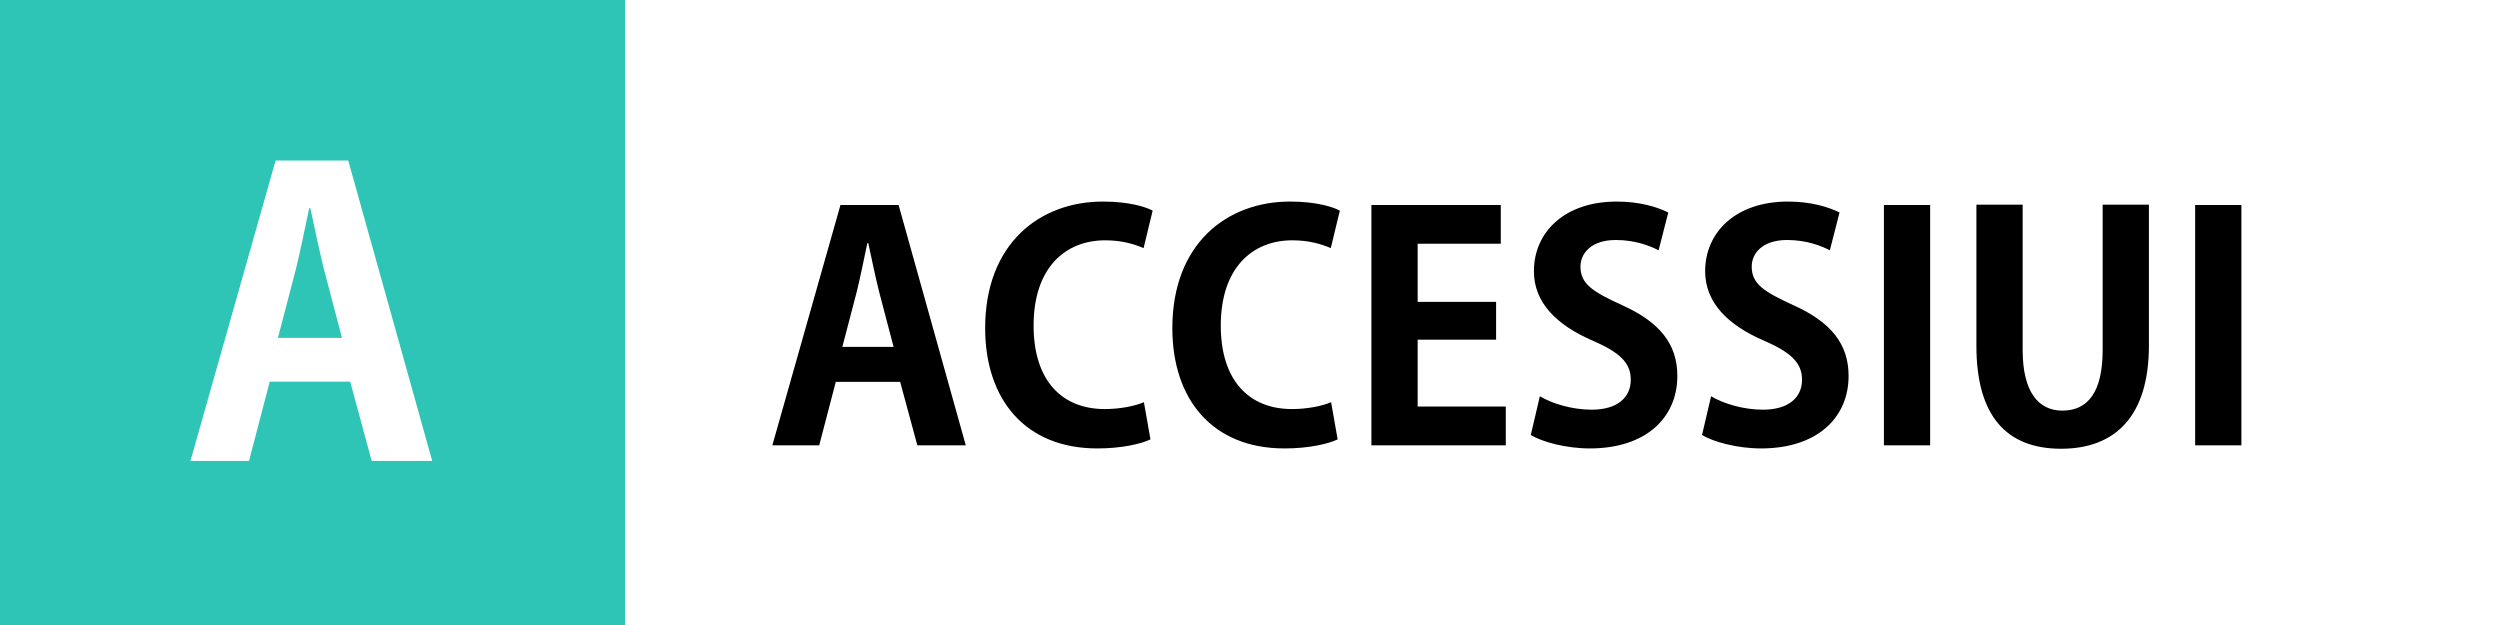
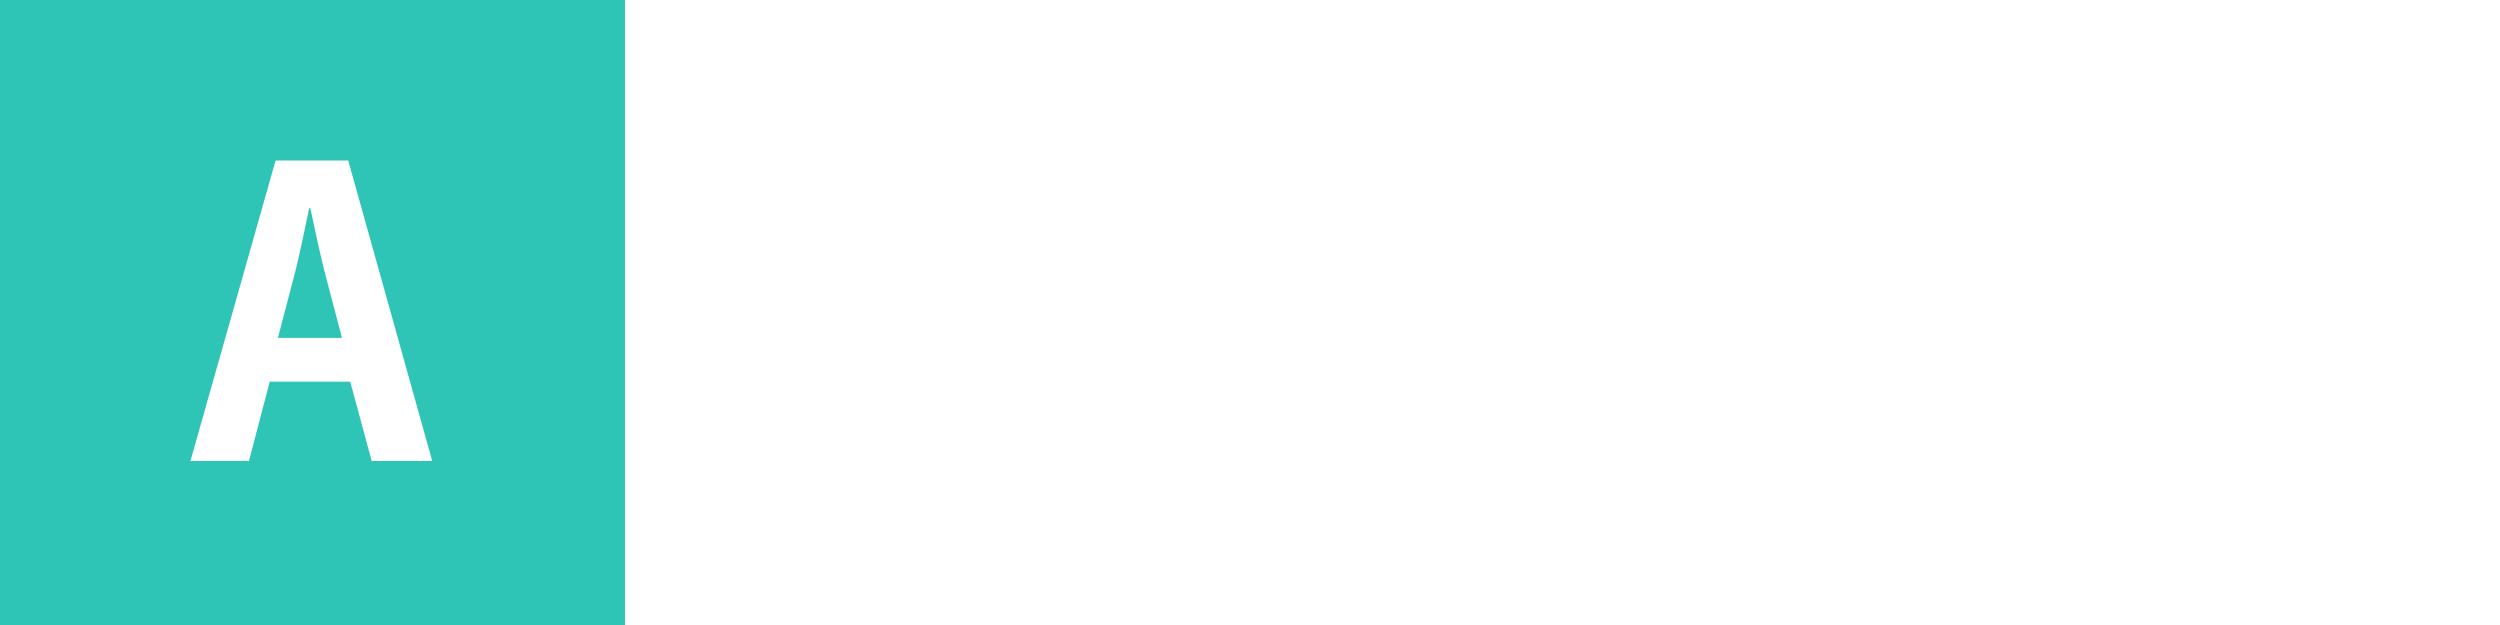
<svg xmlns="http://www.w3.org/2000/svg" width="320px" height="80px" viewBox="0 0 320 80" version="1.1">
  <title>accessiui-1</title>
  <desc>Created with Sketch.</desc>
  <defs />
  <g id="accessiui" stroke="none" stroke-width="1" fill="none" fill-rule="evenodd">
    <g id="accessiui-1">
-       <rect id="Rectangle" fill="#FFFFFF" fill-rule="nonzero" x="0" y="0" width="320" height="80" />
      <g id="accessiui-s-1">
        <rect id="Rectangle" fill="#2EC4B6" fill-rule="nonzero" x="0" y="0" width="80" height="80" />
        <path d="M35.275,20.55 L44.575,20.55 L55.325,59 L47.575,59 L44.825,48.85 L34.525,48.85 L31.875,59 L24.375,59 L35.275,20.55 Z M37.875,34.45 L35.575,43.25 L43.775,43.25 L41.475,34.5 C40.875,32.1 40.225,29 39.725,26.65 L39.575,26.65 C39.075,29.05 38.425,32.2 37.875,34.45 Z" id="A" fill="#FFFFFF" fill-rule="evenodd" />
      </g>
-       <path d="M107.58,26.24 L115.02,26.24 L123.62,57 L117.42,57 L115.22,48.88 L106.98,48.88 L104.86,57 L98.86,57 L107.58,26.24 Z M109.66,37.36 L107.82,44.4 L114.38,44.4 L112.54,37.4 C112.06,35.48 111.54,33 111.14,31.12 L111.02,31.12 C110.62,33.04 110.1,35.56 109.66,37.36 Z M147.54,26.96 L146.38,31.76 C145.18,31.24 143.58,30.76 141.46,30.76 C136.38,30.76 132.3,34.24 132.3,41.68 C132.3,48.64 135.86,52.36 141.42,52.36 C143.26,52.36 145.22,52 146.42,51.48 L147.26,56.24 C146.1,56.8 143.62,57.4 140.46,57.4 C131.22,57.4 126.1,51.12 126.1,42 C126.1,31.24 133.02,25.8 141.18,25.8 C144.5,25.8 146.66,26.48 147.54,26.96 Z M171.5,26.96 L170.34,31.76 C169.14,31.24 167.54,30.76 165.42,30.76 C160.34,30.76 156.26,34.24 156.26,41.68 C156.26,48.64 159.82,52.36 165.38,52.36 C167.22,52.36 169.18,52 170.38,51.48 L171.22,56.24 C170.06,56.8 167.58,57.4 164.42,57.4 C155.18,57.4 150.06,51.12 150.06,42 C150.06,31.24 156.98,25.8 165.14,25.8 C168.46,25.8 170.62,26.48 171.5,26.96 Z M181.46,52.04 L192.74,52.04 L192.74,57 L175.54,57 L175.54,26.24 L192.1,26.24 L192.1,31.2 L181.46,31.2 L181.46,38.64 L191.5,38.64 L191.5,43.48 L181.46,43.48 L181.46,52.04 Z M195.94,55.68 L197.1,50.72 C198.7,51.68 201.26,52.44 203.74,52.44 C207.02,52.44 208.74,50.88 208.74,48.6 C208.74,46.4 207.26,45.08 203.86,43.6 C199.22,41.6 196.34,38.72 196.34,34.72 C196.34,29.68 200.3,25.8 206.94,25.8 C209.86,25.8 212.1,26.48 213.54,27.2 L212.3,32.04 C211.22,31.48 209.34,30.72 206.82,30.72 C203.7,30.72 202.3,32.4 202.3,34.12 C202.3,36.32 203.82,37.32 207.58,39.04 C212.5,41.24 214.7,44.08 214.7,48.12 C214.7,53.48 210.66,57.4 203.5,57.4 C200.46,57.4 197.38,56.56 195.94,55.68 Z M217.86,55.68 L219.02,50.72 C220.62,51.68 223.18,52.44 225.66,52.44 C228.94,52.44 230.66,50.88 230.66,48.6 C230.66,46.4 229.18,45.08 225.78,43.6 C221.14,41.6 218.26,38.72 218.26,34.72 C218.26,29.68 222.22,25.8 228.86,25.8 C231.78,25.8 234.02,26.48 235.46,27.2 L234.22,32.04 C233.14,31.48 231.26,30.72 228.74,30.72 C225.62,30.72 224.22,32.4 224.22,34.12 C224.22,36.32 225.74,37.32 229.5,39.04 C234.42,41.24 236.62,44.08 236.62,48.12 C236.62,53.48 232.58,57.4 225.42,57.4 C222.38,57.4 219.3,56.56 217.86,55.68 Z M247.06,57 L241.14,57 L241.14,26.24 L247.06,26.24 L247.06,57 Z M269.14,26.2 L275.06,26.2 L275.06,44.24 C275.06,53.24 270.78,57.44 263.82,57.44 C256.9,57.44 252.98,53.32 252.98,44.28 L252.98,26.2 L258.9,26.2 L258.9,44.8 C258.9,50.2 260.94,52.56 263.98,52.56 C267.18,52.56 269.14,50.28 269.14,44.8 L269.14,26.2 Z M286.9,57 L280.98,57 L280.98,26.24 L286.9,26.24 L286.9,57 Z" id="ACCESSIUI" fill="#000000" fill-rule="evenodd" />
    </g>
  </g>
</svg>